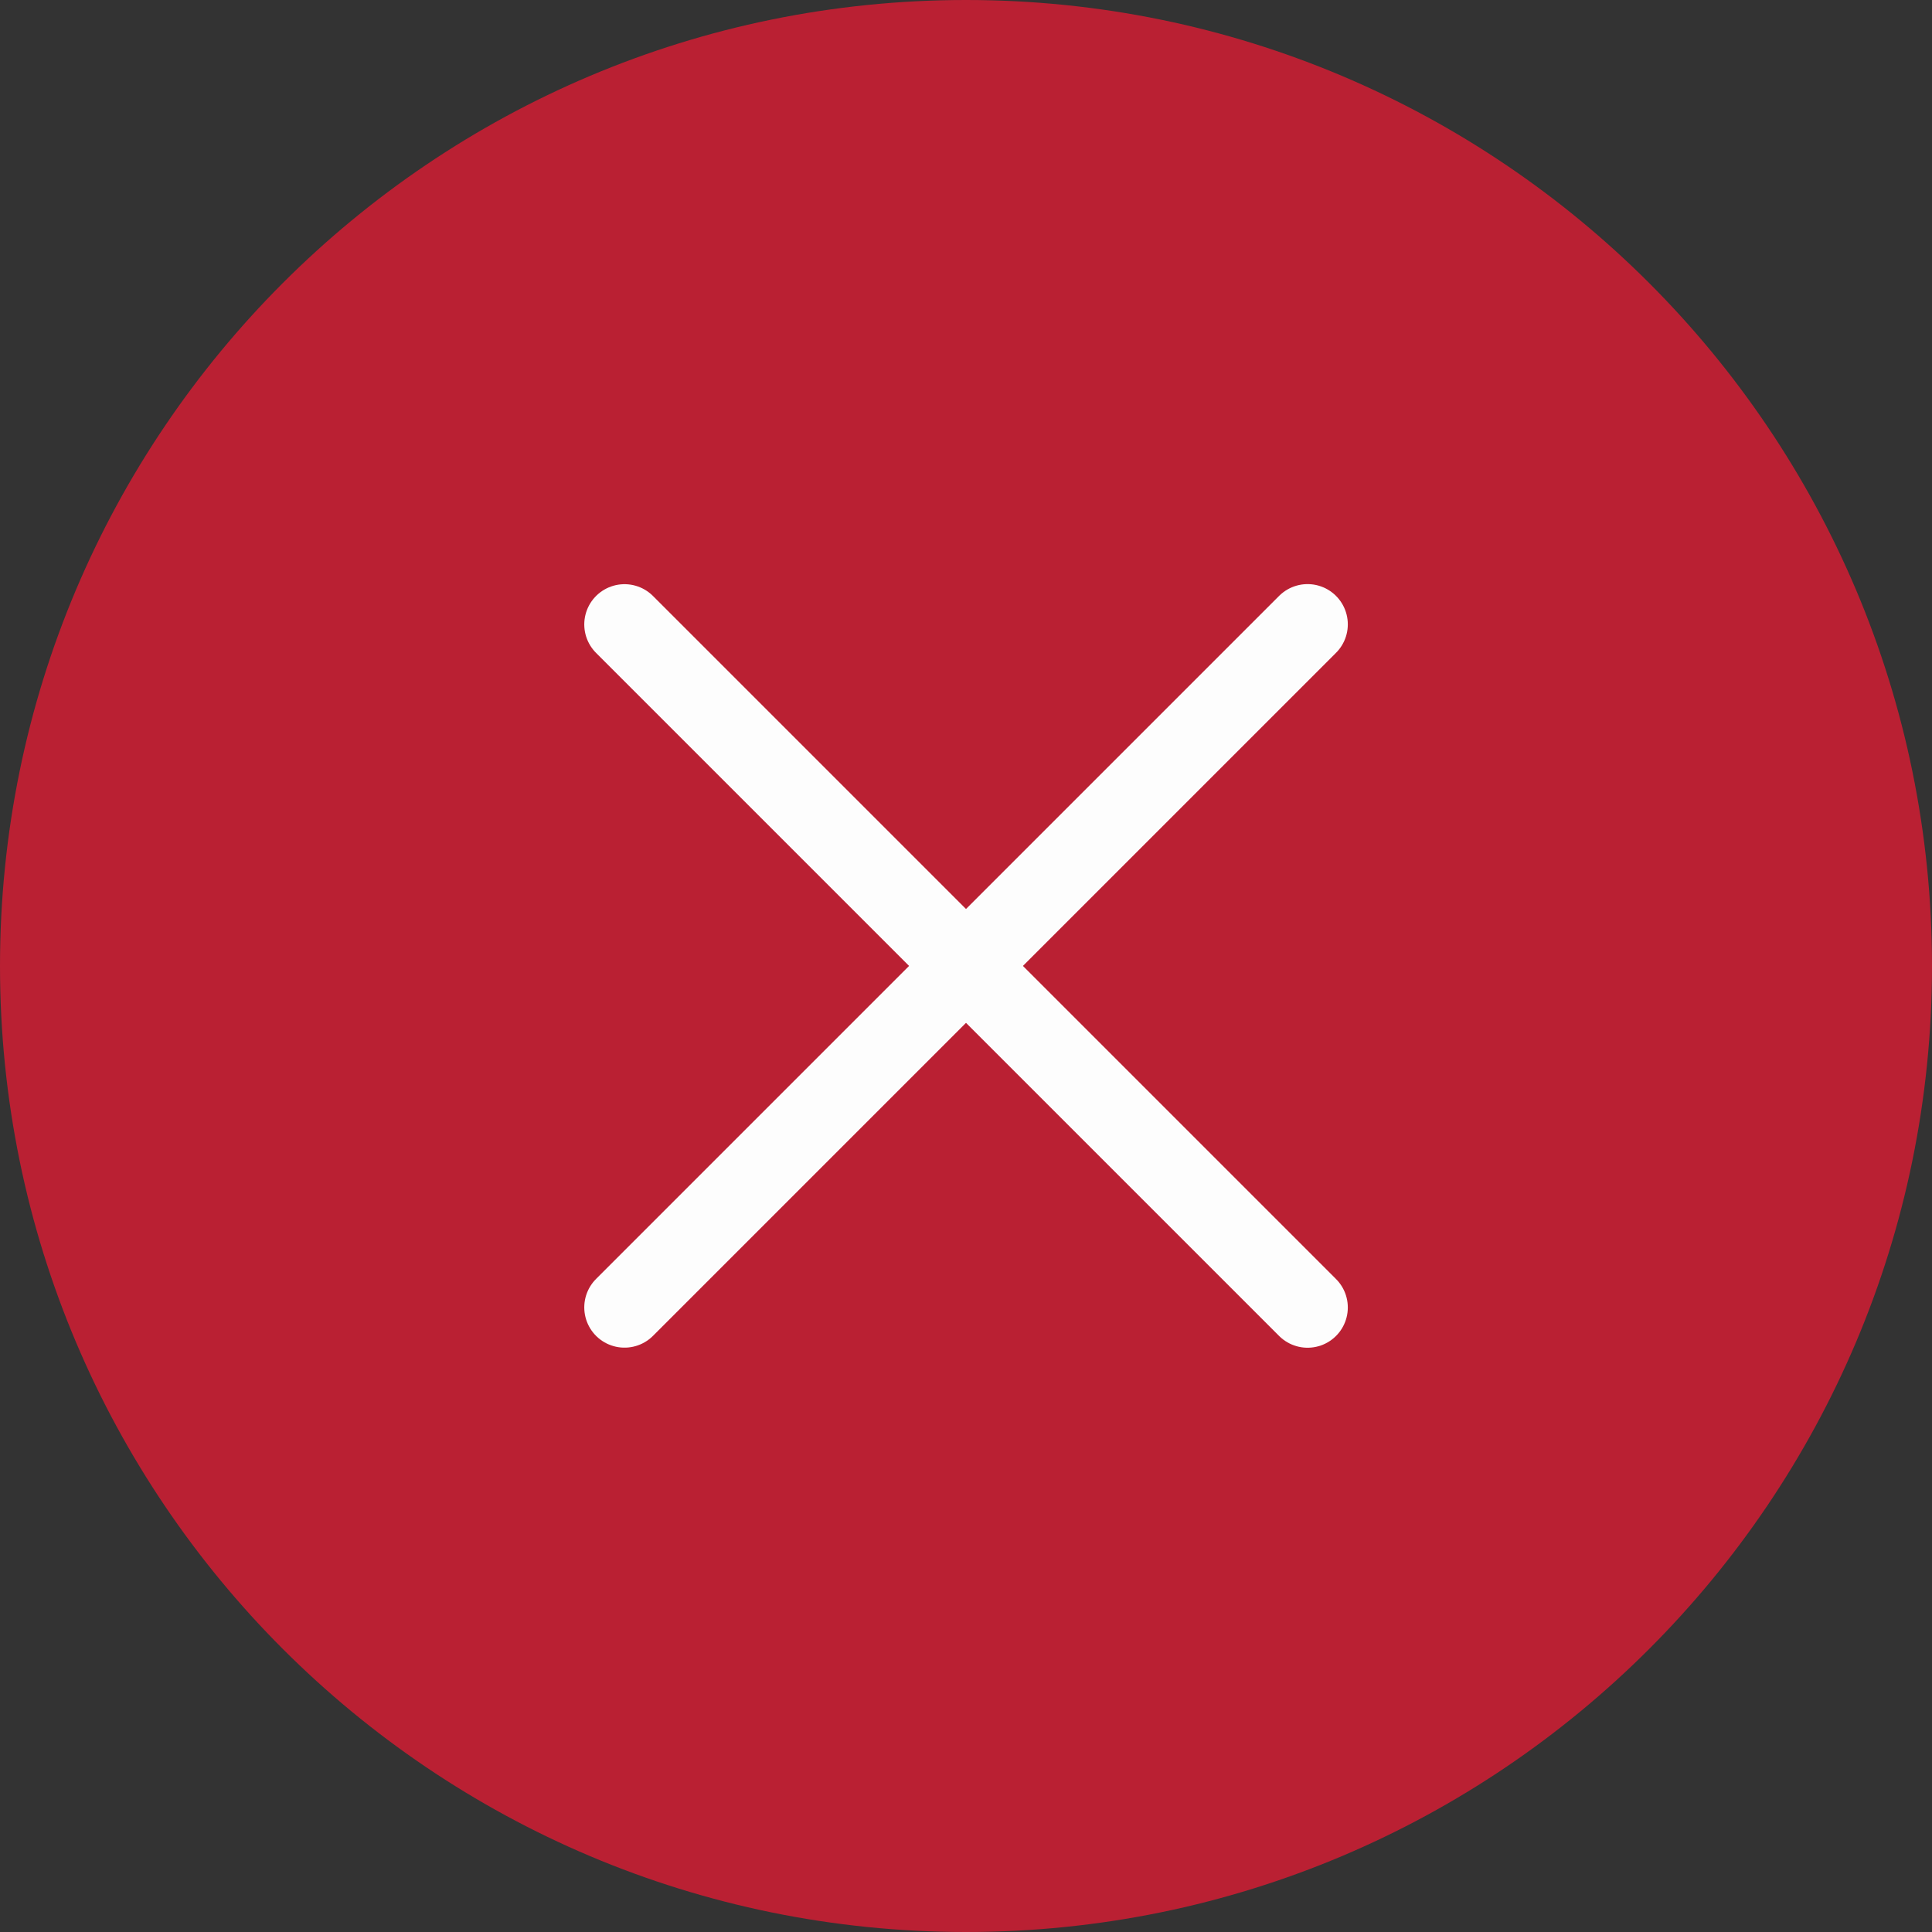
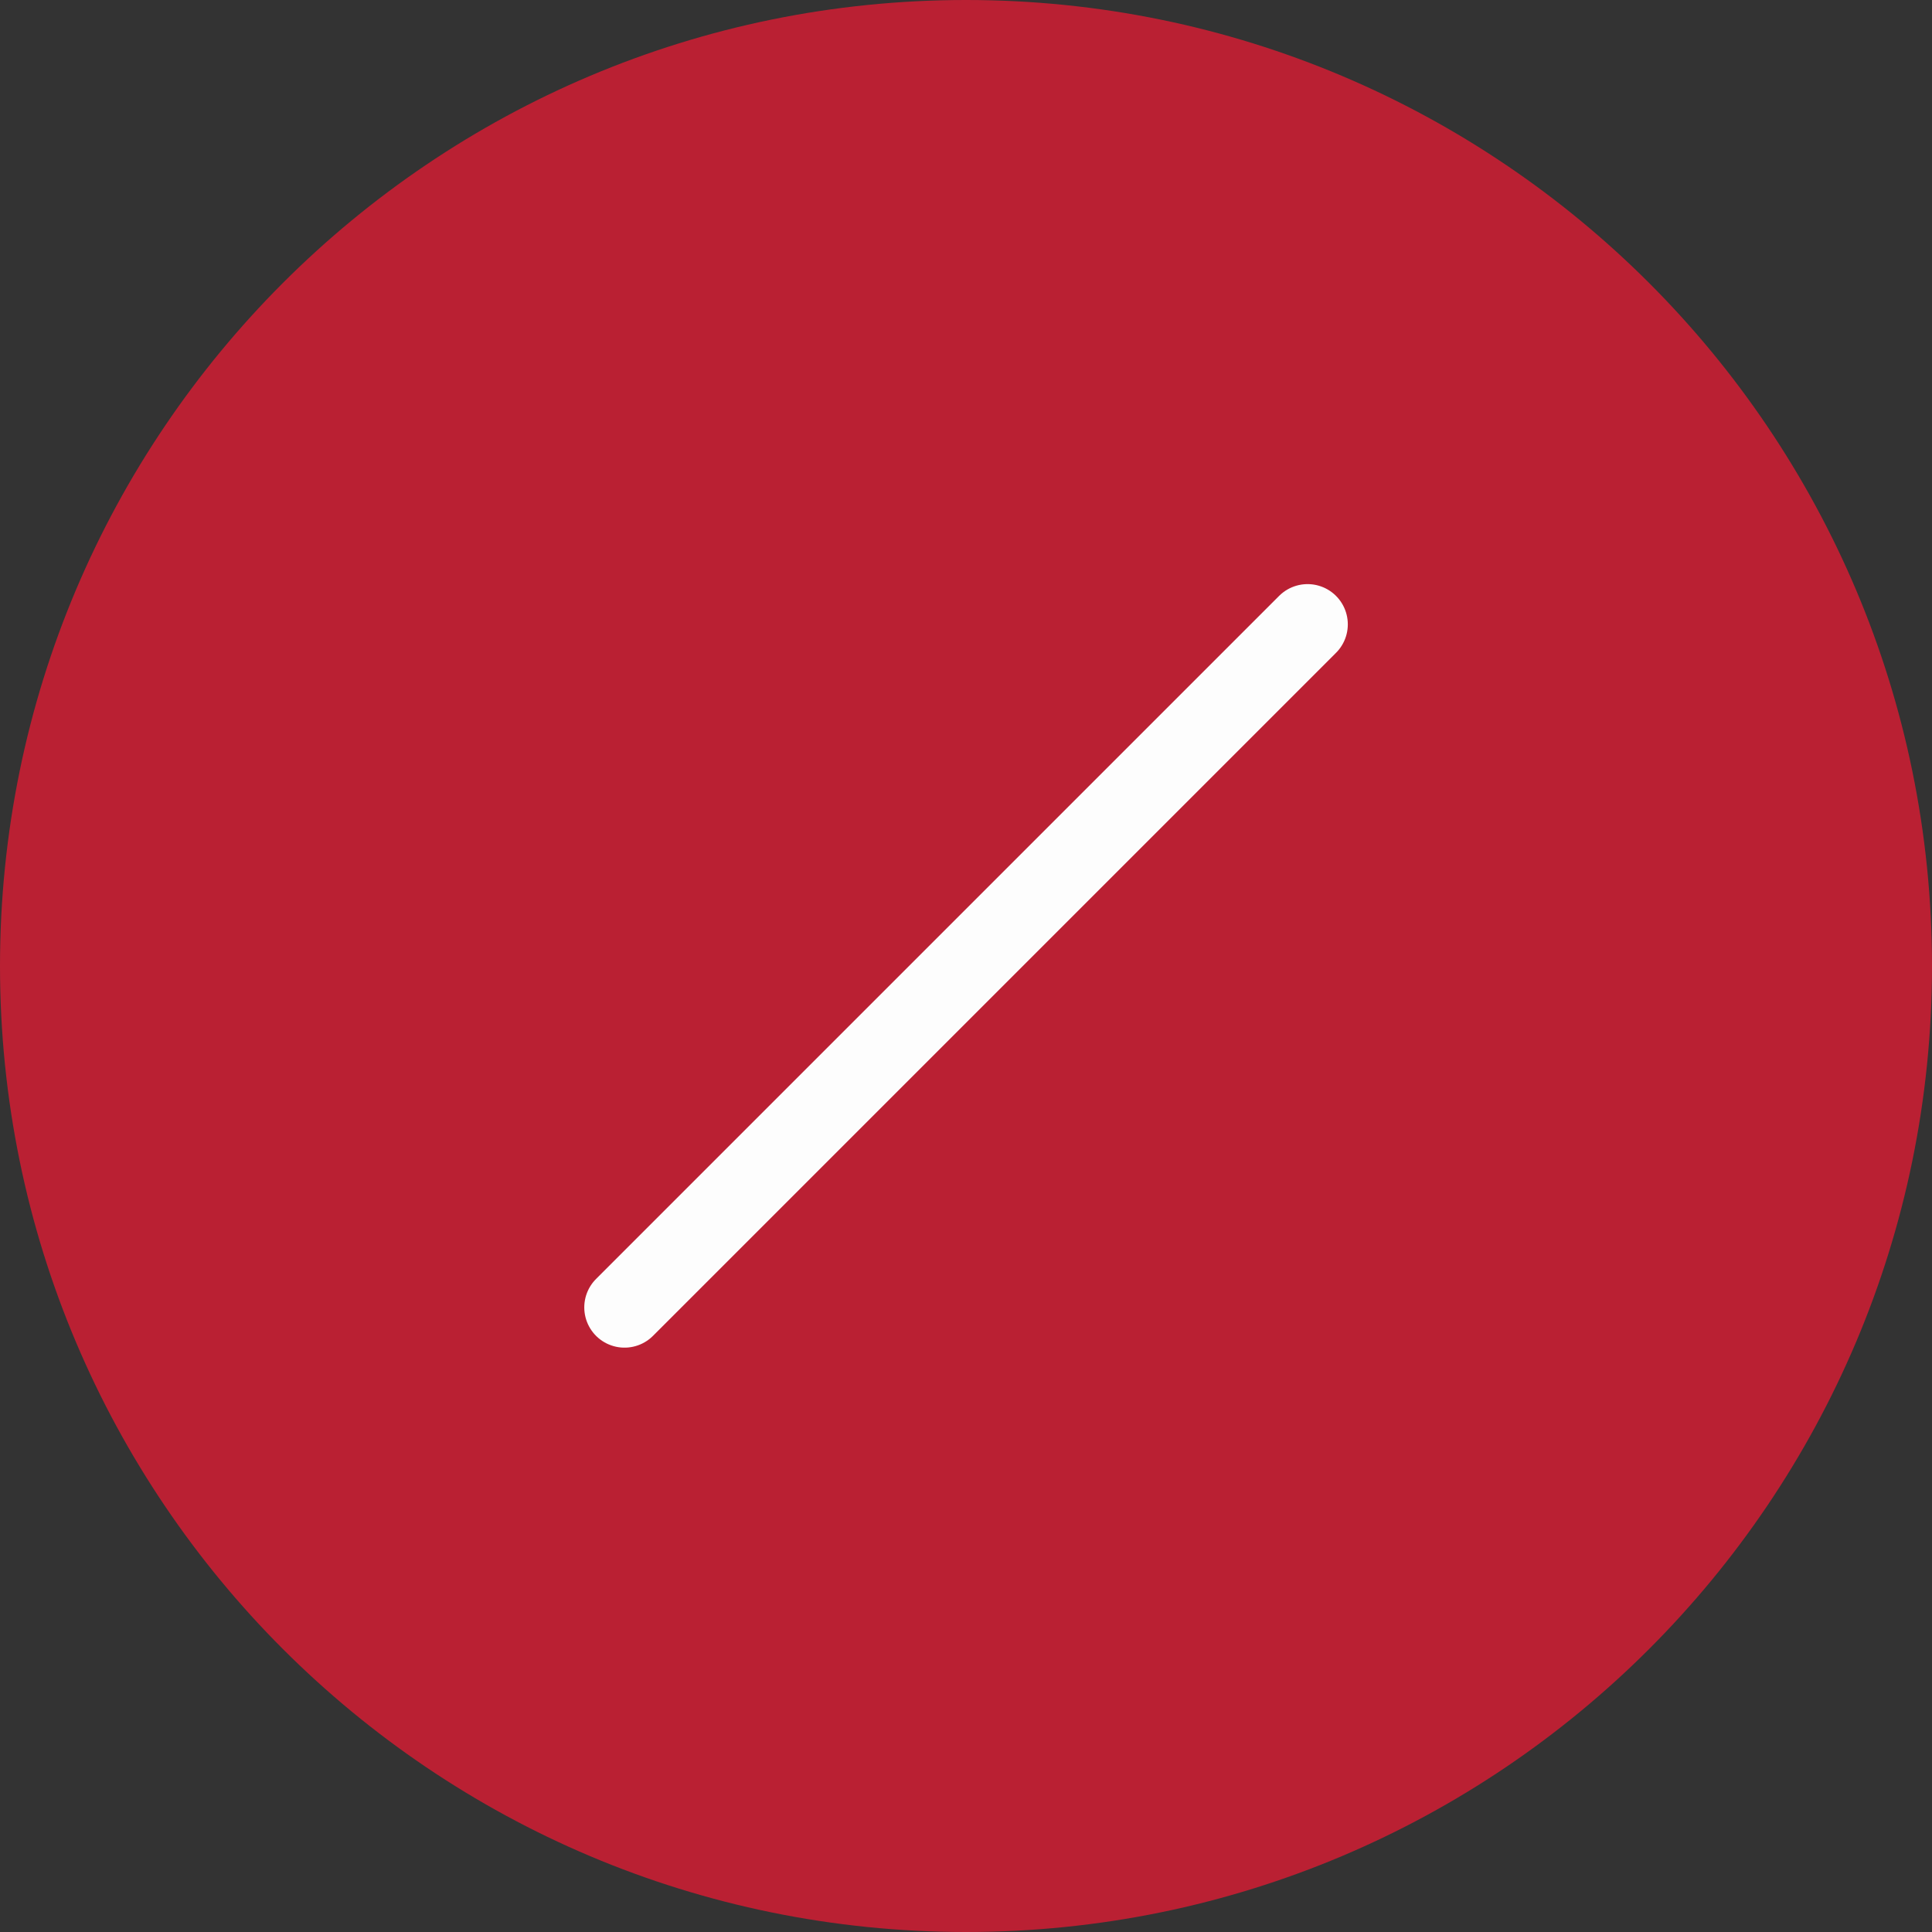
<svg xmlns="http://www.w3.org/2000/svg" width="48" height="48" viewBox="0 0 48 48" fill="none">
  <rect x="0" y="0" width="48" height="48" fill="#333333" stroke="none" />
  <path d="M48 24C48 10.745 37.255 0 24 0C10.745 0 0 10.745 0 24C0 37.255 10.745 48 24 48C37.255 48 48 37.255 48 24Z" fill="#BA2033" />
  <path d="M32.486 15.512L15.516 32.482" stroke="#FDFDFD" stroke-width="2" stroke-linecap="round" />
-   <path d="M32.486 32.484L15.516 15.514" stroke="#FDFDFD" stroke-width="2" stroke-linecap="round" />
</svg>